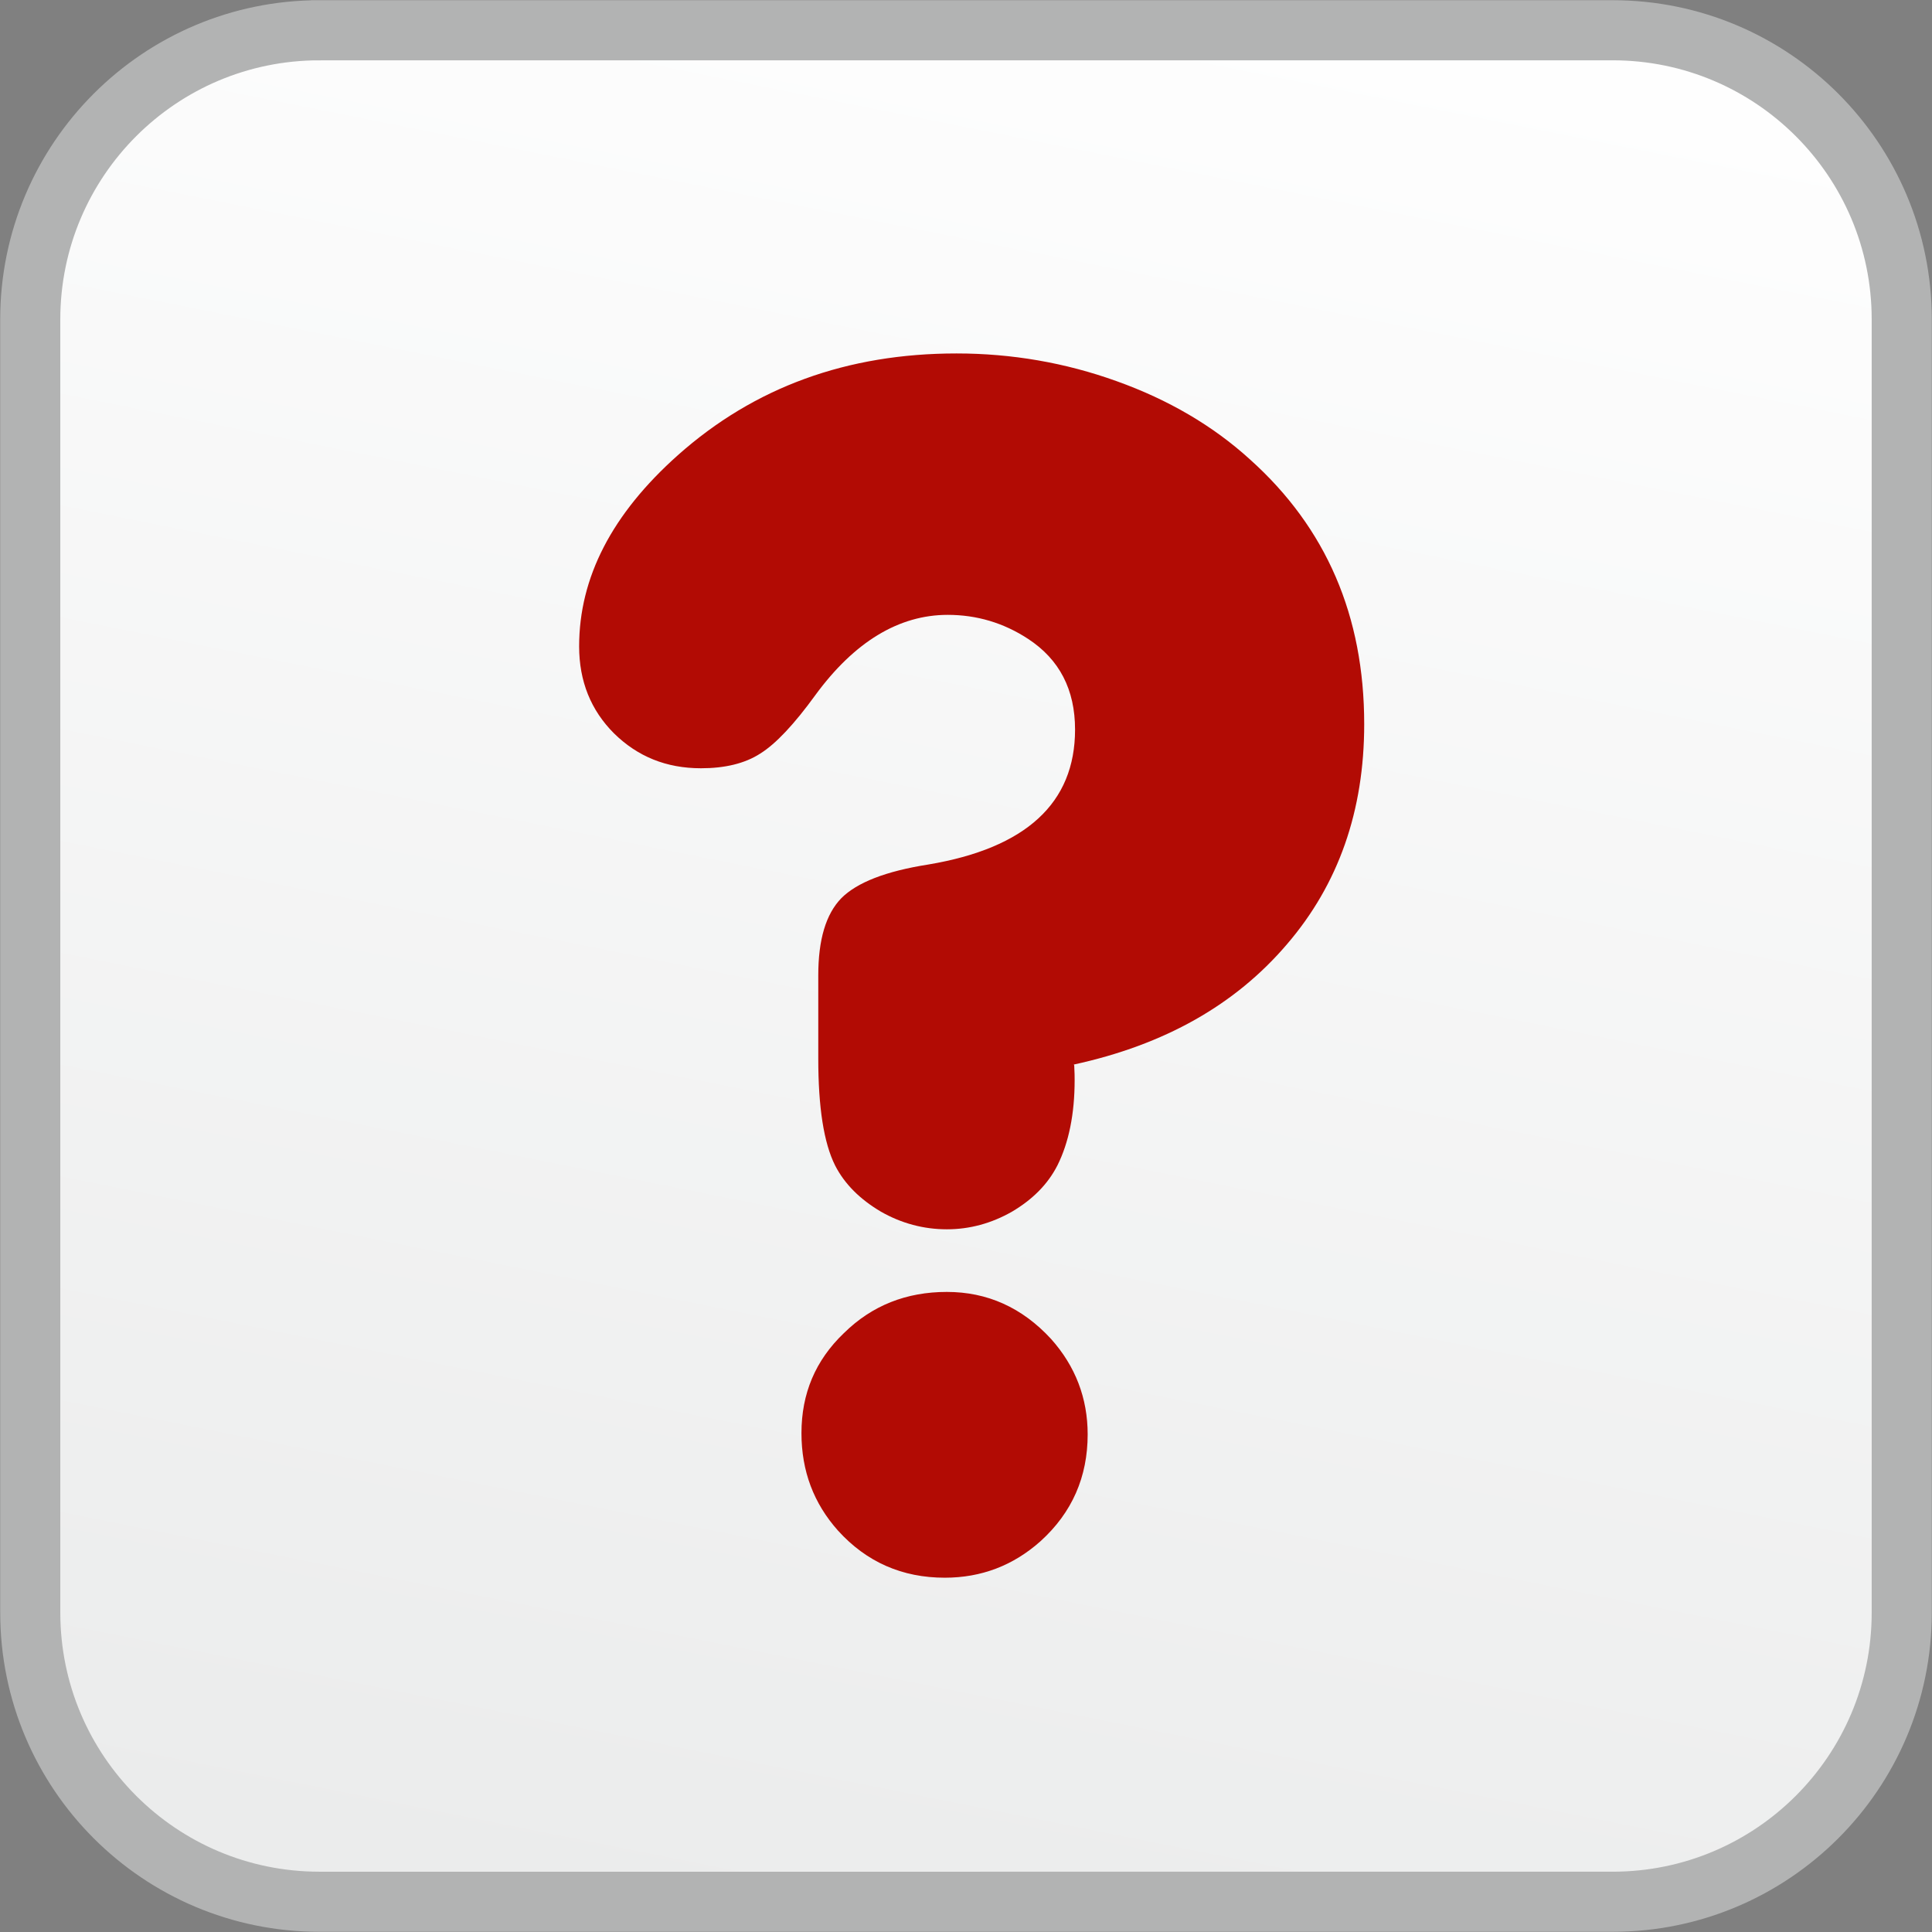
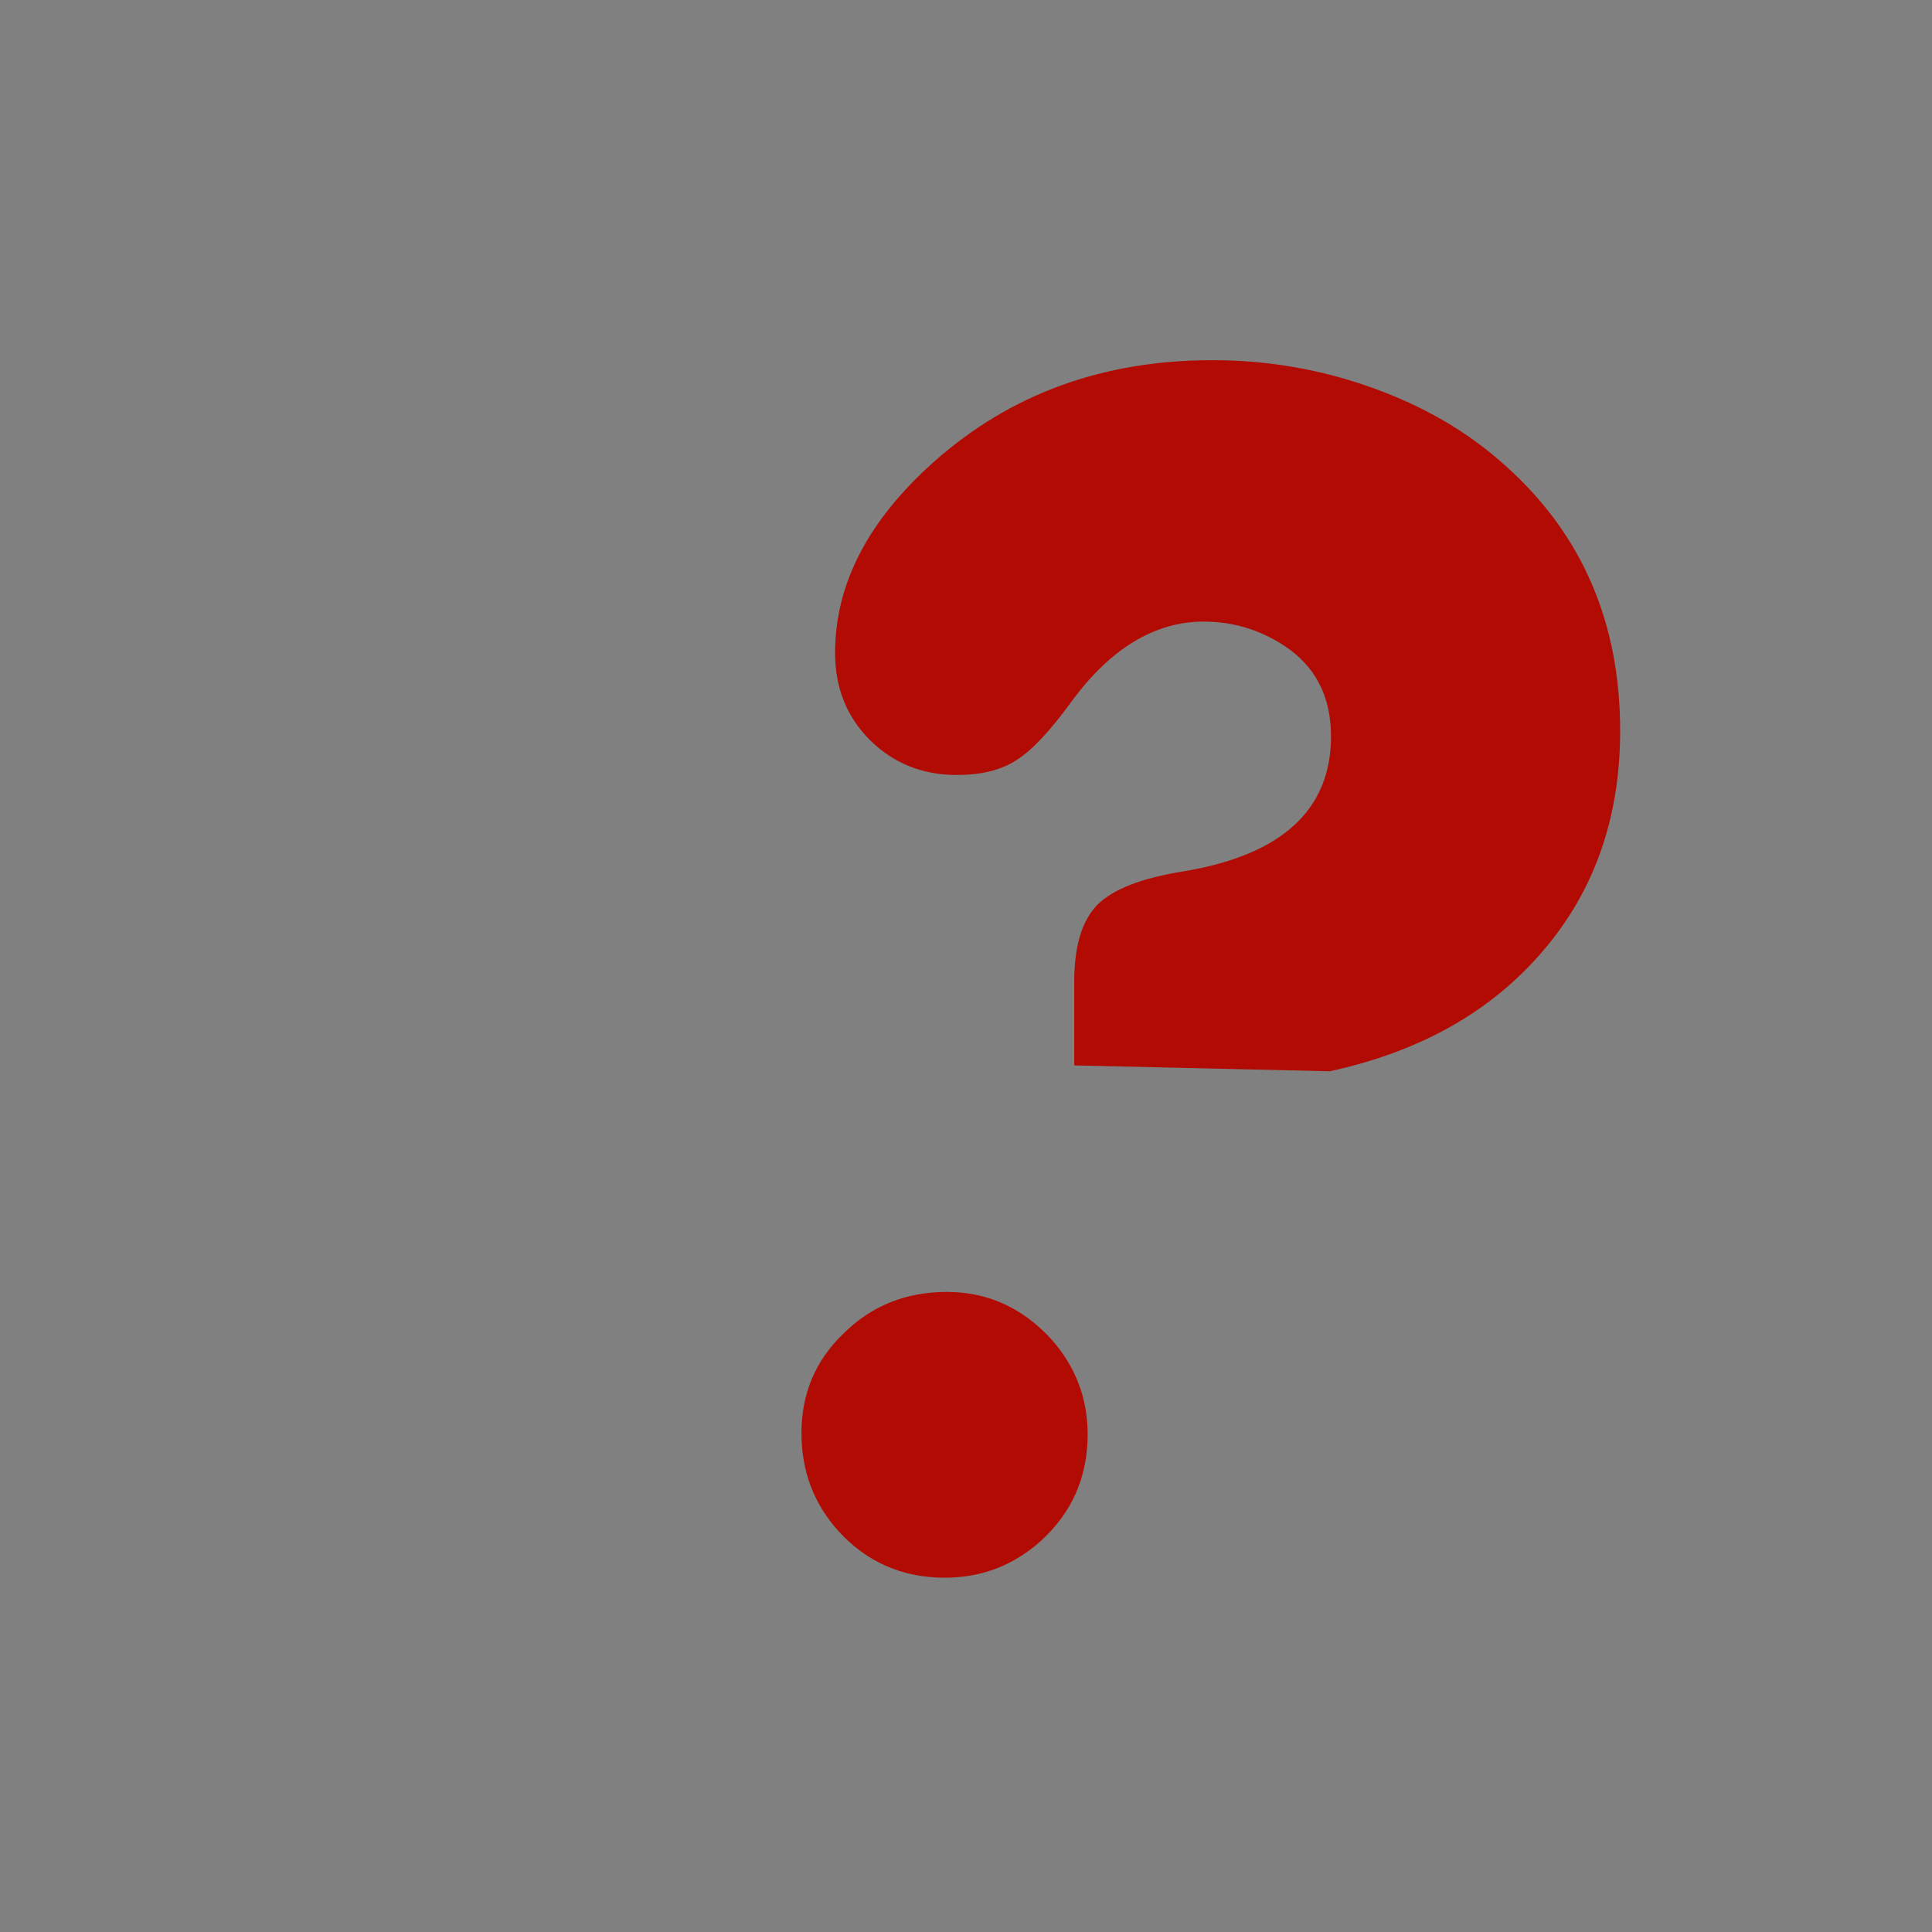
<svg xmlns="http://www.w3.org/2000/svg" xml:space="preserve" width="24.072mm" height="24.072mm" style="shape-rendering:geometricPrecision; text-rendering:geometricPrecision; image-rendering:optimizeQuality; fill-rule:evenodd; clip-rule:evenodd" viewBox="0 0 4.597 4.597">
  <rect x="0" y="0" width="4.597" height="4.597" fill="#808080" stroke="none" />
  <defs>
    <style type="text/css">
   
    .str0 {stroke:#B2B3B3;stroke-width:0.143}
    .fil1 {fill:#B20B04;fill-rule:nonzero}
    .fil0 {fill:url(#id0)}
   
  </style>
    <linearGradient id="id0" gradientUnits="userSpaceOnUse" x1="1.836" y1="4.611" x2="2.761" y2="-0.014">
      <stop offset="0" style="stop-color:#EBECEC" />
      <stop offset="1" style="stop-color:#FEFEFE" />
    </linearGradient>
  </defs>
  <g id="Layer_x0020_1">
-     <path class="fil0 str0" d="M0.76 0.072l3.077 0c0.38,1.90954e-005 0.688,0.308 0.688,0.688l0 3.077c0,0.38 -0.308,0.688 -0.688,0.688l-3.077 1.90954e-005c-0.38,-1.90954e-005 -0.688,-0.308 -0.688,-0.688l-3.81908e-005 -3.077c3.81908e-005,-0.38 0.308,-0.688 0.688,-0.688z" />
-     <path class="fil1" d="M2.253 3.074c0.096,0 0.179,0.037 0.248,0.112 0.058,0.065 0.087,0.141 0.087,0.227 0,0.101 -0.037,0.186 -0.112,0.254 -0.065,0.058 -0.141,0.087 -0.228,0.087 -0.101,0 -0.186,-0.037 -0.254,-0.112 -0.058,-0.065 -0.087,-0.142 -0.087,-0.232 0,-0.094 0.033,-0.173 0.101,-0.238 0.067,-0.066 0.149,-0.098 0.245,-0.098zm0.303 -0.539c0.001,0.017 0.001,0.028 0.001,0.035 0,0.081 -0.014,0.149 -0.041,0.203 -0.023,0.045 -0.059,0.081 -0.108,0.11 -0.049,0.028 -0.101,0.042 -0.155,0.042 -0.055,0 -0.108,-0.014 -0.157,-0.042 -0.049,-0.029 -0.086,-0.065 -0.109,-0.11 -0.027,-0.054 -0.04,-0.139 -0.04,-0.254l0 -0.198c0,-0.085 0.018,-0.146 0.055,-0.184 0.037,-0.037 0.105,-0.064 0.207,-0.08 0.232,-0.039 0.349,-0.146 0.349,-0.321 0,-0.095 -0.037,-0.167 -0.112,-0.216 -0.058,-0.038 -0.122,-0.057 -0.191,-0.057 -0.116,0 -0.222,0.064 -0.315,0.191 -0.05,0.069 -0.094,0.116 -0.131,0.139 -0.037,0.024 -0.085,0.035 -0.141,0.035 -0.083,0 -0.151,-0.028 -0.207,-0.083 -0.055,-0.055 -0.083,-0.124 -0.083,-0.207 0,-0.164 0.078,-0.315 0.235,-0.455 0.182,-0.162 0.403,-0.242 0.663,-0.242 0.131,0 0.259,0.022 0.381,0.066 0.123,0.044 0.229,0.106 0.317,0.186 0.182,0.163 0.272,0.373 0.272,0.63 0,0.206 -0.061,0.381 -0.184,0.524 -0.123,0.144 -0.291,0.239 -0.507,0.286z" />
+     <path class="fil1" d="M2.253 3.074c0.096,0 0.179,0.037 0.248,0.112 0.058,0.065 0.087,0.141 0.087,0.227 0,0.101 -0.037,0.186 -0.112,0.254 -0.065,0.058 -0.141,0.087 -0.228,0.087 -0.101,0 -0.186,-0.037 -0.254,-0.112 -0.058,-0.065 -0.087,-0.142 -0.087,-0.232 0,-0.094 0.033,-0.173 0.101,-0.238 0.067,-0.066 0.149,-0.098 0.245,-0.098zm0.303 -0.539l0 -0.198c0,-0.085 0.018,-0.146 0.055,-0.184 0.037,-0.037 0.105,-0.064 0.207,-0.08 0.232,-0.039 0.349,-0.146 0.349,-0.321 0,-0.095 -0.037,-0.167 -0.112,-0.216 -0.058,-0.038 -0.122,-0.057 -0.191,-0.057 -0.116,0 -0.222,0.064 -0.315,0.191 -0.05,0.069 -0.094,0.116 -0.131,0.139 -0.037,0.024 -0.085,0.035 -0.141,0.035 -0.083,0 -0.151,-0.028 -0.207,-0.083 -0.055,-0.055 -0.083,-0.124 -0.083,-0.207 0,-0.164 0.078,-0.315 0.235,-0.455 0.182,-0.162 0.403,-0.242 0.663,-0.242 0.131,0 0.259,0.022 0.381,0.066 0.123,0.044 0.229,0.106 0.317,0.186 0.182,0.163 0.272,0.373 0.272,0.63 0,0.206 -0.061,0.381 -0.184,0.524 -0.123,0.144 -0.291,0.239 -0.507,0.286z" />
  </g>
</svg>